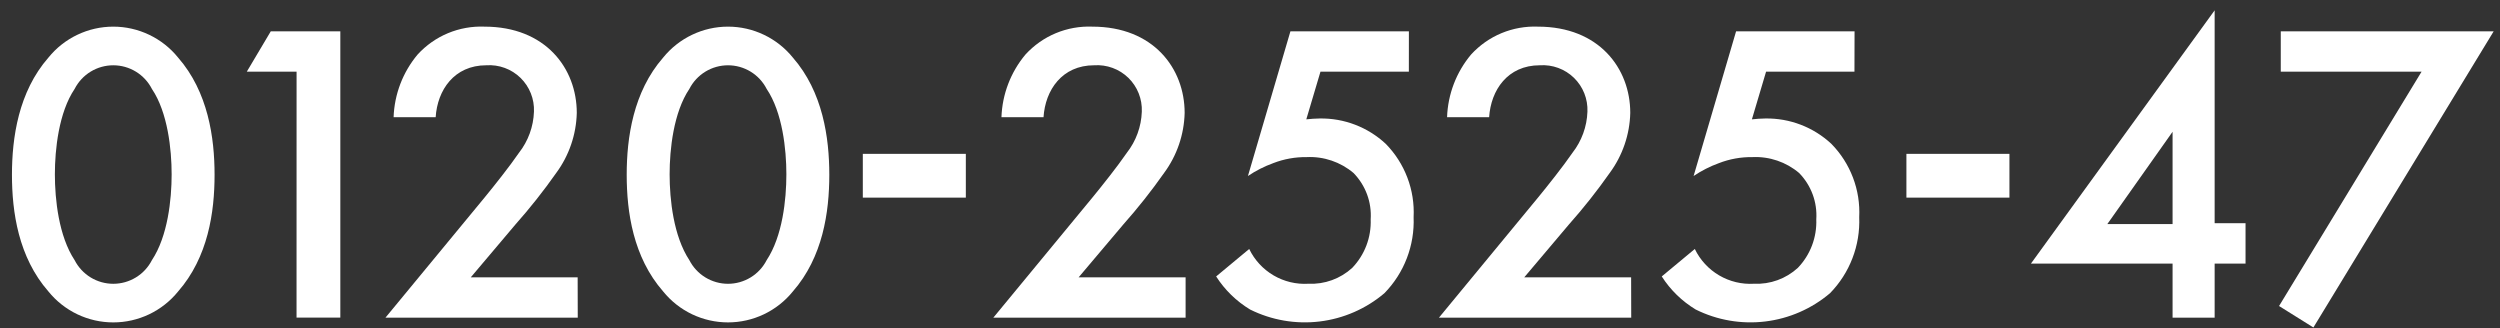
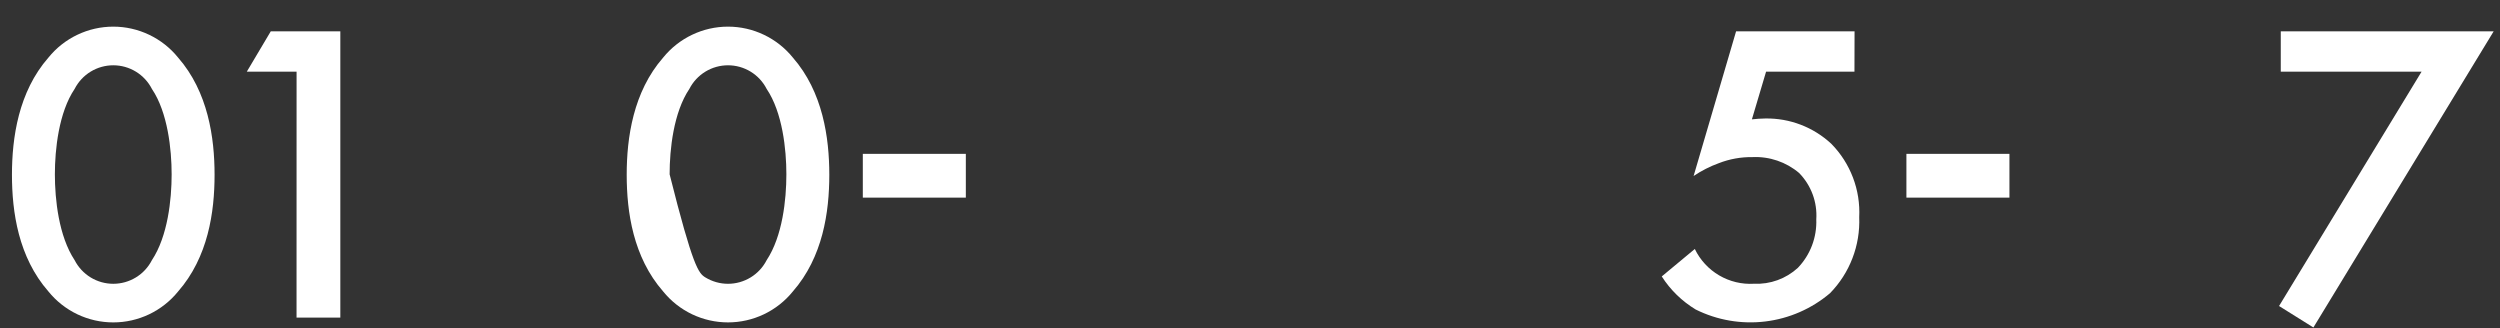
<svg xmlns="http://www.w3.org/2000/svg" width="198" height="26" viewBox="0 0 198 26" fill="none">
  <rect x="0" y="0" width="198" height="26" fill="#333333" stroke="none" />
  <path d="M3.837 23.087C1.457 20.367 0.947 16.798 0.947 13.84C0.947 10.917 1.457 7.279 3.837 4.559C4.456 3.794 5.239 3.177 6.127 2.754C7.015 2.33 7.987 2.11 8.971 2.11C9.955 2.11 10.926 2.33 11.814 2.754C12.702 3.177 13.485 3.794 14.104 4.559C16.484 7.279 16.994 10.917 16.994 13.84C16.994 16.798 16.484 20.367 14.104 23.087C13.485 23.851 12.702 24.468 11.814 24.892C10.926 25.315 9.955 25.535 8.971 25.535C7.987 25.535 7.015 25.315 6.127 24.892C5.239 24.468 4.456 23.851 3.837 23.087ZM5.911 7.041C4.653 8.911 4.346 11.835 4.346 13.807C4.346 15.807 4.653 18.702 5.911 20.607C6.2 21.17 6.638 21.642 7.178 21.972C7.718 22.302 8.338 22.476 8.971 22.476C9.603 22.476 10.223 22.302 10.763 21.972C11.303 21.642 11.742 21.17 12.03 20.607C13.288 18.707 13.594 15.814 13.594 13.807C13.594 11.835 13.288 8.907 12.03 7.041C11.742 6.478 11.303 6.005 10.763 5.675C10.223 5.345 9.603 5.171 8.971 5.171C8.338 5.171 7.718 5.345 7.178 5.675C6.638 6.005 6.2 6.478 5.911 7.041Z" fill="white" />
  <path d="M23.489 5.678H19.546L21.446 2.479H26.954V25.154H23.486L23.489 5.678Z" fill="white" />
-   <path d="M45.758 25.16H30.527L38.381 15.641C39.162 14.689 40.352 13.193 41.1 12.105C41.833 11.171 42.249 10.028 42.29 8.842C42.31 8.346 42.225 7.851 42.041 7.39C41.857 6.928 41.578 6.511 41.222 6.164C40.866 5.818 40.441 5.55 39.975 5.379C39.509 5.208 39.012 5.137 38.516 5.17C35.967 5.17 34.64 7.141 34.505 9.284H31.173C31.236 7.464 31.904 5.717 33.073 4.32C33.742 3.588 34.563 3.01 35.478 2.628C36.394 2.247 37.382 2.07 38.373 2.11C43.2 2.11 45.681 5.41 45.681 8.943C45.639 10.66 45.07 12.322 44.049 13.703C43.051 15.123 41.973 16.485 40.82 17.783L37.285 21.965H45.75L45.758 25.16Z" fill="white" />
-   <path d="M52.524 23.086C50.144 20.366 49.635 16.797 49.635 13.839C49.635 10.916 50.144 7.278 52.524 4.558C53.144 3.794 53.926 3.177 54.814 2.754C55.702 2.33 56.674 2.11 57.658 2.11C58.642 2.11 59.614 2.33 60.502 2.754C61.39 3.177 62.172 3.794 62.792 4.558C65.172 7.278 65.681 10.916 65.681 13.839C65.681 16.797 65.172 20.366 62.792 23.086C62.172 23.851 61.39 24.467 60.502 24.891C59.614 25.314 58.642 25.534 57.658 25.534C56.674 25.534 55.702 25.314 54.814 24.891C53.926 24.467 53.144 23.851 52.524 23.086ZM54.598 7.04C53.341 8.91 53.034 11.834 53.034 13.806C53.034 15.806 53.341 18.701 54.598 20.606C54.887 21.169 55.325 21.642 55.865 21.971C56.405 22.301 57.025 22.476 57.658 22.476C58.291 22.476 58.911 22.301 59.451 21.971C59.991 21.642 60.429 21.169 60.718 20.606C61.975 18.706 62.281 15.813 62.281 13.806C62.281 11.834 61.975 8.906 60.718 7.04C60.429 6.477 59.991 6.005 59.451 5.675C58.911 5.345 58.291 5.171 57.658 5.171C57.025 5.171 56.405 5.345 55.865 5.675C55.325 6.005 54.887 6.477 54.598 7.04Z" fill="white" />
+   <path d="M52.524 23.086C50.144 20.366 49.635 16.797 49.635 13.839C49.635 10.916 50.144 7.278 52.524 4.558C53.144 3.794 53.926 3.177 54.814 2.754C55.702 2.33 56.674 2.11 57.658 2.11C58.642 2.11 59.614 2.33 60.502 2.754C61.39 3.177 62.172 3.794 62.792 4.558C65.172 7.278 65.681 10.916 65.681 13.839C65.681 16.797 65.172 20.366 62.792 23.086C62.172 23.851 61.39 24.467 60.502 24.891C59.614 25.314 58.642 25.534 57.658 25.534C56.674 25.534 55.702 25.314 54.814 24.891C53.926 24.467 53.144 23.851 52.524 23.086ZM54.598 7.04C53.341 8.91 53.034 11.834 53.034 13.806C54.887 21.169 55.325 21.642 55.865 21.971C56.405 22.301 57.025 22.476 57.658 22.476C58.291 22.476 58.911 22.301 59.451 21.971C59.991 21.642 60.429 21.169 60.718 20.606C61.975 18.706 62.281 15.813 62.281 13.806C62.281 11.834 61.975 8.906 60.718 7.04C60.429 6.477 59.991 6.005 59.451 5.675C58.911 5.345 58.291 5.171 57.658 5.171C57.025 5.171 56.405 5.345 55.865 5.675C55.325 6.005 54.887 6.477 54.598 7.04Z" fill="white" />
  <path d="M68.335 12.185H76.494V15.652H68.335V12.185Z" fill="white" />
-   <path d="M93.9 25.16H78.67L86.523 15.641C87.304 14.689 88.495 13.193 89.243 12.105C89.975 11.171 90.391 10.028 90.432 8.842C90.452 8.346 90.367 7.851 90.183 7.39C90 6.928 89.721 6.511 89.365 6.164C89.009 5.818 88.584 5.55 88.118 5.379C87.651 5.208 87.154 5.137 86.659 5.17C84.109 5.17 82.783 7.141 82.647 9.284H79.315C79.378 7.464 80.047 5.717 81.215 4.32C81.884 3.588 82.705 3.01 83.62 2.628C84.536 2.247 85.524 2.07 86.515 2.11C91.342 2.11 93.824 5.41 93.824 8.943C93.782 10.66 93.213 12.322 92.192 13.703C91.194 15.123 90.115 16.486 88.962 17.783L85.427 21.965H93.9V25.16Z" fill="white" />
-   <path d="M111.581 5.678H104.581L103.459 9.452C103.799 9.418 104.173 9.384 104.513 9.384C106.452 9.349 108.329 10.068 109.748 11.389C110.499 12.153 111.083 13.064 111.463 14.065C111.844 15.065 112.012 16.134 111.958 17.203C112.002 18.311 111.82 19.416 111.422 20.451C111.025 21.486 110.42 22.428 109.646 23.221C108.193 24.453 106.411 25.232 104.52 25.461C102.629 25.691 100.712 25.361 99.006 24.513C97.922 23.858 97.002 22.962 96.319 21.894L98.937 19.719C99.358 20.592 100.029 21.32 100.864 21.81C101.7 22.3 102.662 22.531 103.629 22.472C104.261 22.501 104.893 22.405 105.488 22.189C106.083 21.973 106.63 21.642 107.097 21.215C107.585 20.706 107.967 20.103 108.218 19.443C108.469 18.783 108.584 18.079 108.558 17.373C108.602 16.7 108.504 16.025 108.27 15.393C108.035 14.76 107.67 14.184 107.198 13.701C106.167 12.828 104.843 12.378 103.493 12.443C102.587 12.43 101.687 12.592 100.842 12.92C100.134 13.177 99.46 13.519 98.836 13.94L102.201 2.482H111.584L111.581 5.678Z" fill="white" />
-   <path d="M129.193 25.16H113.963L121.816 15.641C122.597 14.689 123.788 13.193 124.536 12.105C125.267 11.171 125.684 10.028 125.725 8.842C125.745 8.346 125.66 7.851 125.477 7.39C125.293 6.928 125.014 6.511 124.658 6.164C124.302 5.818 123.877 5.55 123.411 5.379C122.945 5.208 122.447 5.137 121.952 5.17C119.402 5.17 118.076 7.141 117.94 9.284H114.608C114.671 7.464 115.339 5.717 116.508 4.32C117.177 3.588 117.998 3.01 118.913 2.628C119.829 2.247 120.817 2.07 121.808 2.11C126.635 2.11 129.117 5.41 129.117 8.943C129.075 10.66 128.506 12.322 127.485 13.703C126.487 15.123 125.408 16.486 124.255 17.783L120.72 21.965H129.185L129.193 25.16Z" fill="white" />
  <path d="M146.873 5.678H139.873L138.751 9.452C139.091 9.418 139.465 9.384 139.805 9.384C141.744 9.349 143.621 10.068 145.04 11.389C145.791 12.153 146.375 13.064 146.755 14.065C147.136 15.065 147.304 16.134 147.25 17.203C147.294 18.311 147.112 19.416 146.714 20.451C146.317 21.486 145.713 22.428 144.938 23.221C143.485 24.453 141.703 25.232 139.812 25.461C137.921 25.691 136.004 25.361 134.298 24.513C133.214 23.858 132.295 22.962 131.611 21.894L134.229 19.719C134.65 20.592 135.321 21.32 136.156 21.81C136.992 22.3 137.954 22.531 138.921 22.472C139.553 22.501 140.185 22.405 140.78 22.189C141.375 21.973 141.922 21.642 142.389 21.215C142.877 20.706 143.259 20.103 143.51 19.443C143.76 18.783 143.876 18.079 143.85 17.373C143.894 16.7 143.796 16.025 143.562 15.393C143.327 14.76 142.962 14.184 142.49 13.701C141.461 12.829 140.138 12.379 138.79 12.443C137.884 12.43 136.984 12.592 136.139 12.92C135.431 13.177 134.758 13.519 134.133 13.94L137.498 2.482H146.881L146.873 5.678Z" fill="white" />
  <path d="M150.988 12.185H159.147V15.652H150.988V12.185Z" fill="white" />
-   <path d="M175.4 17.678H177.847V20.878H175.4V25.161H172.068V20.878H160.849L175.4 0.818V17.678ZM172.068 17.746V10.436L166.901 17.746H172.068Z" fill="white" />
  <path d="M191.787 5.678H180.637V2.479H197.5L183.221 25.936L180.501 24.236L191.787 5.678Z" fill="white" />
</svg>